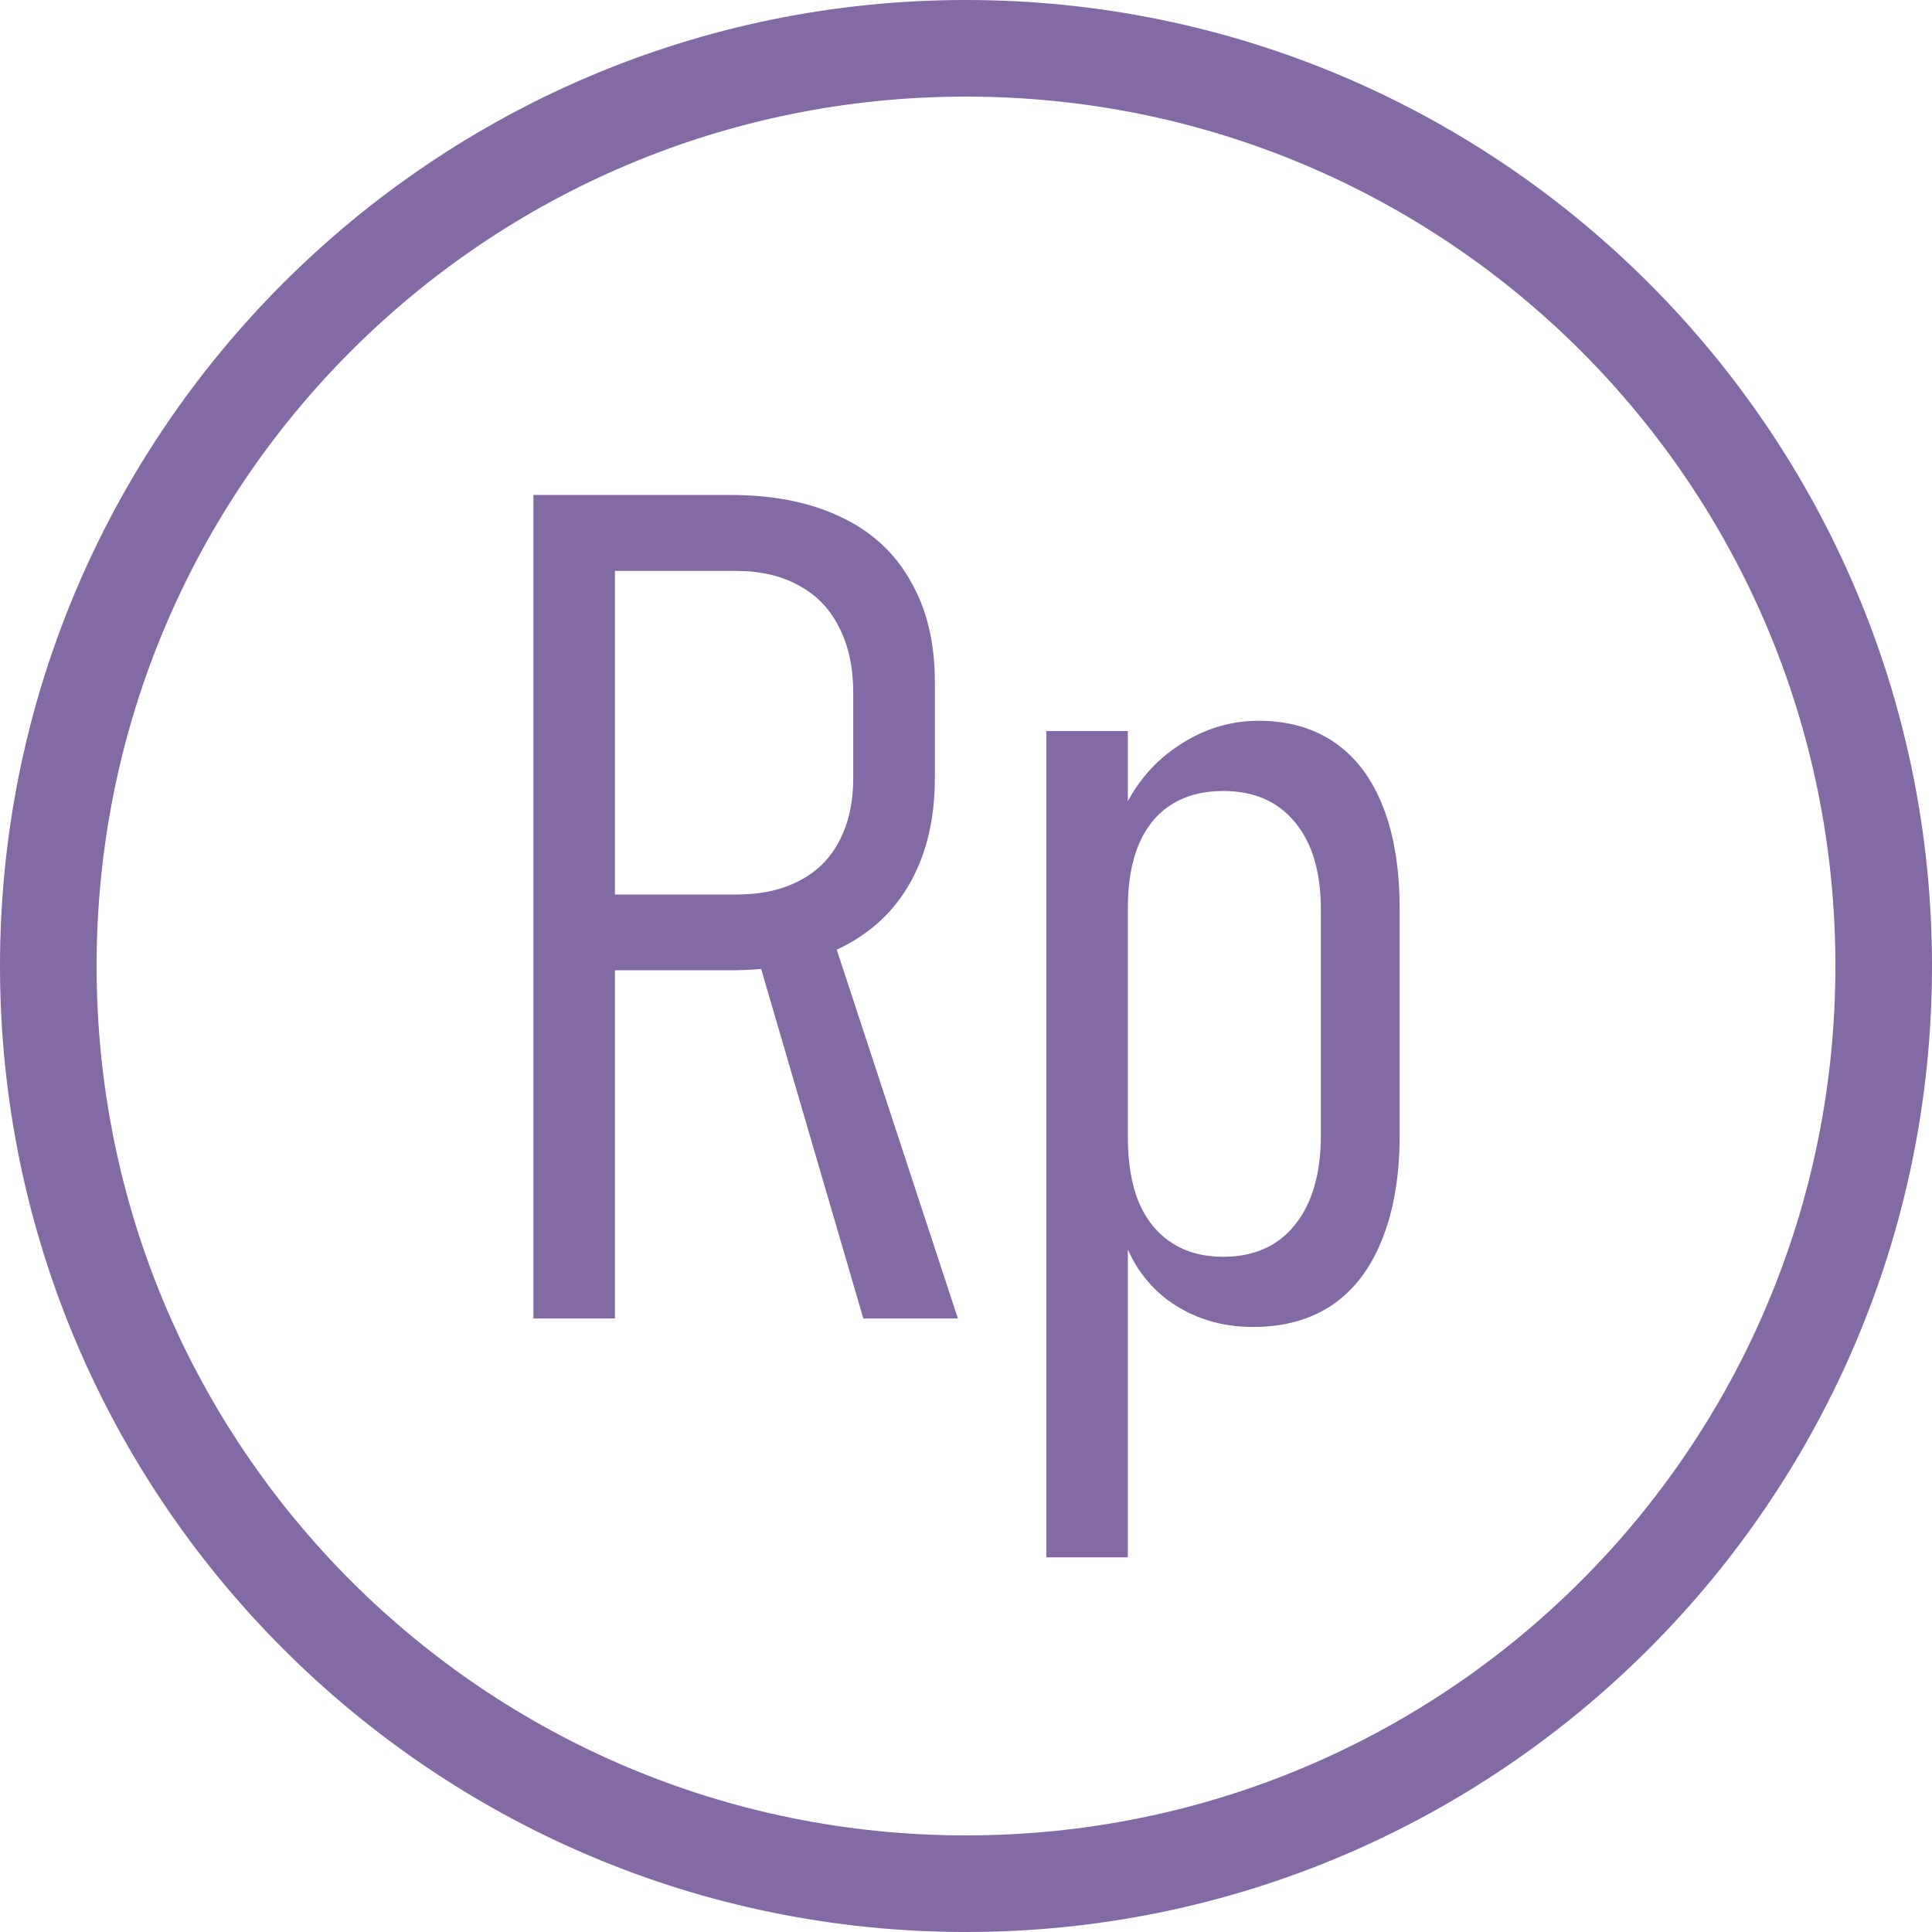
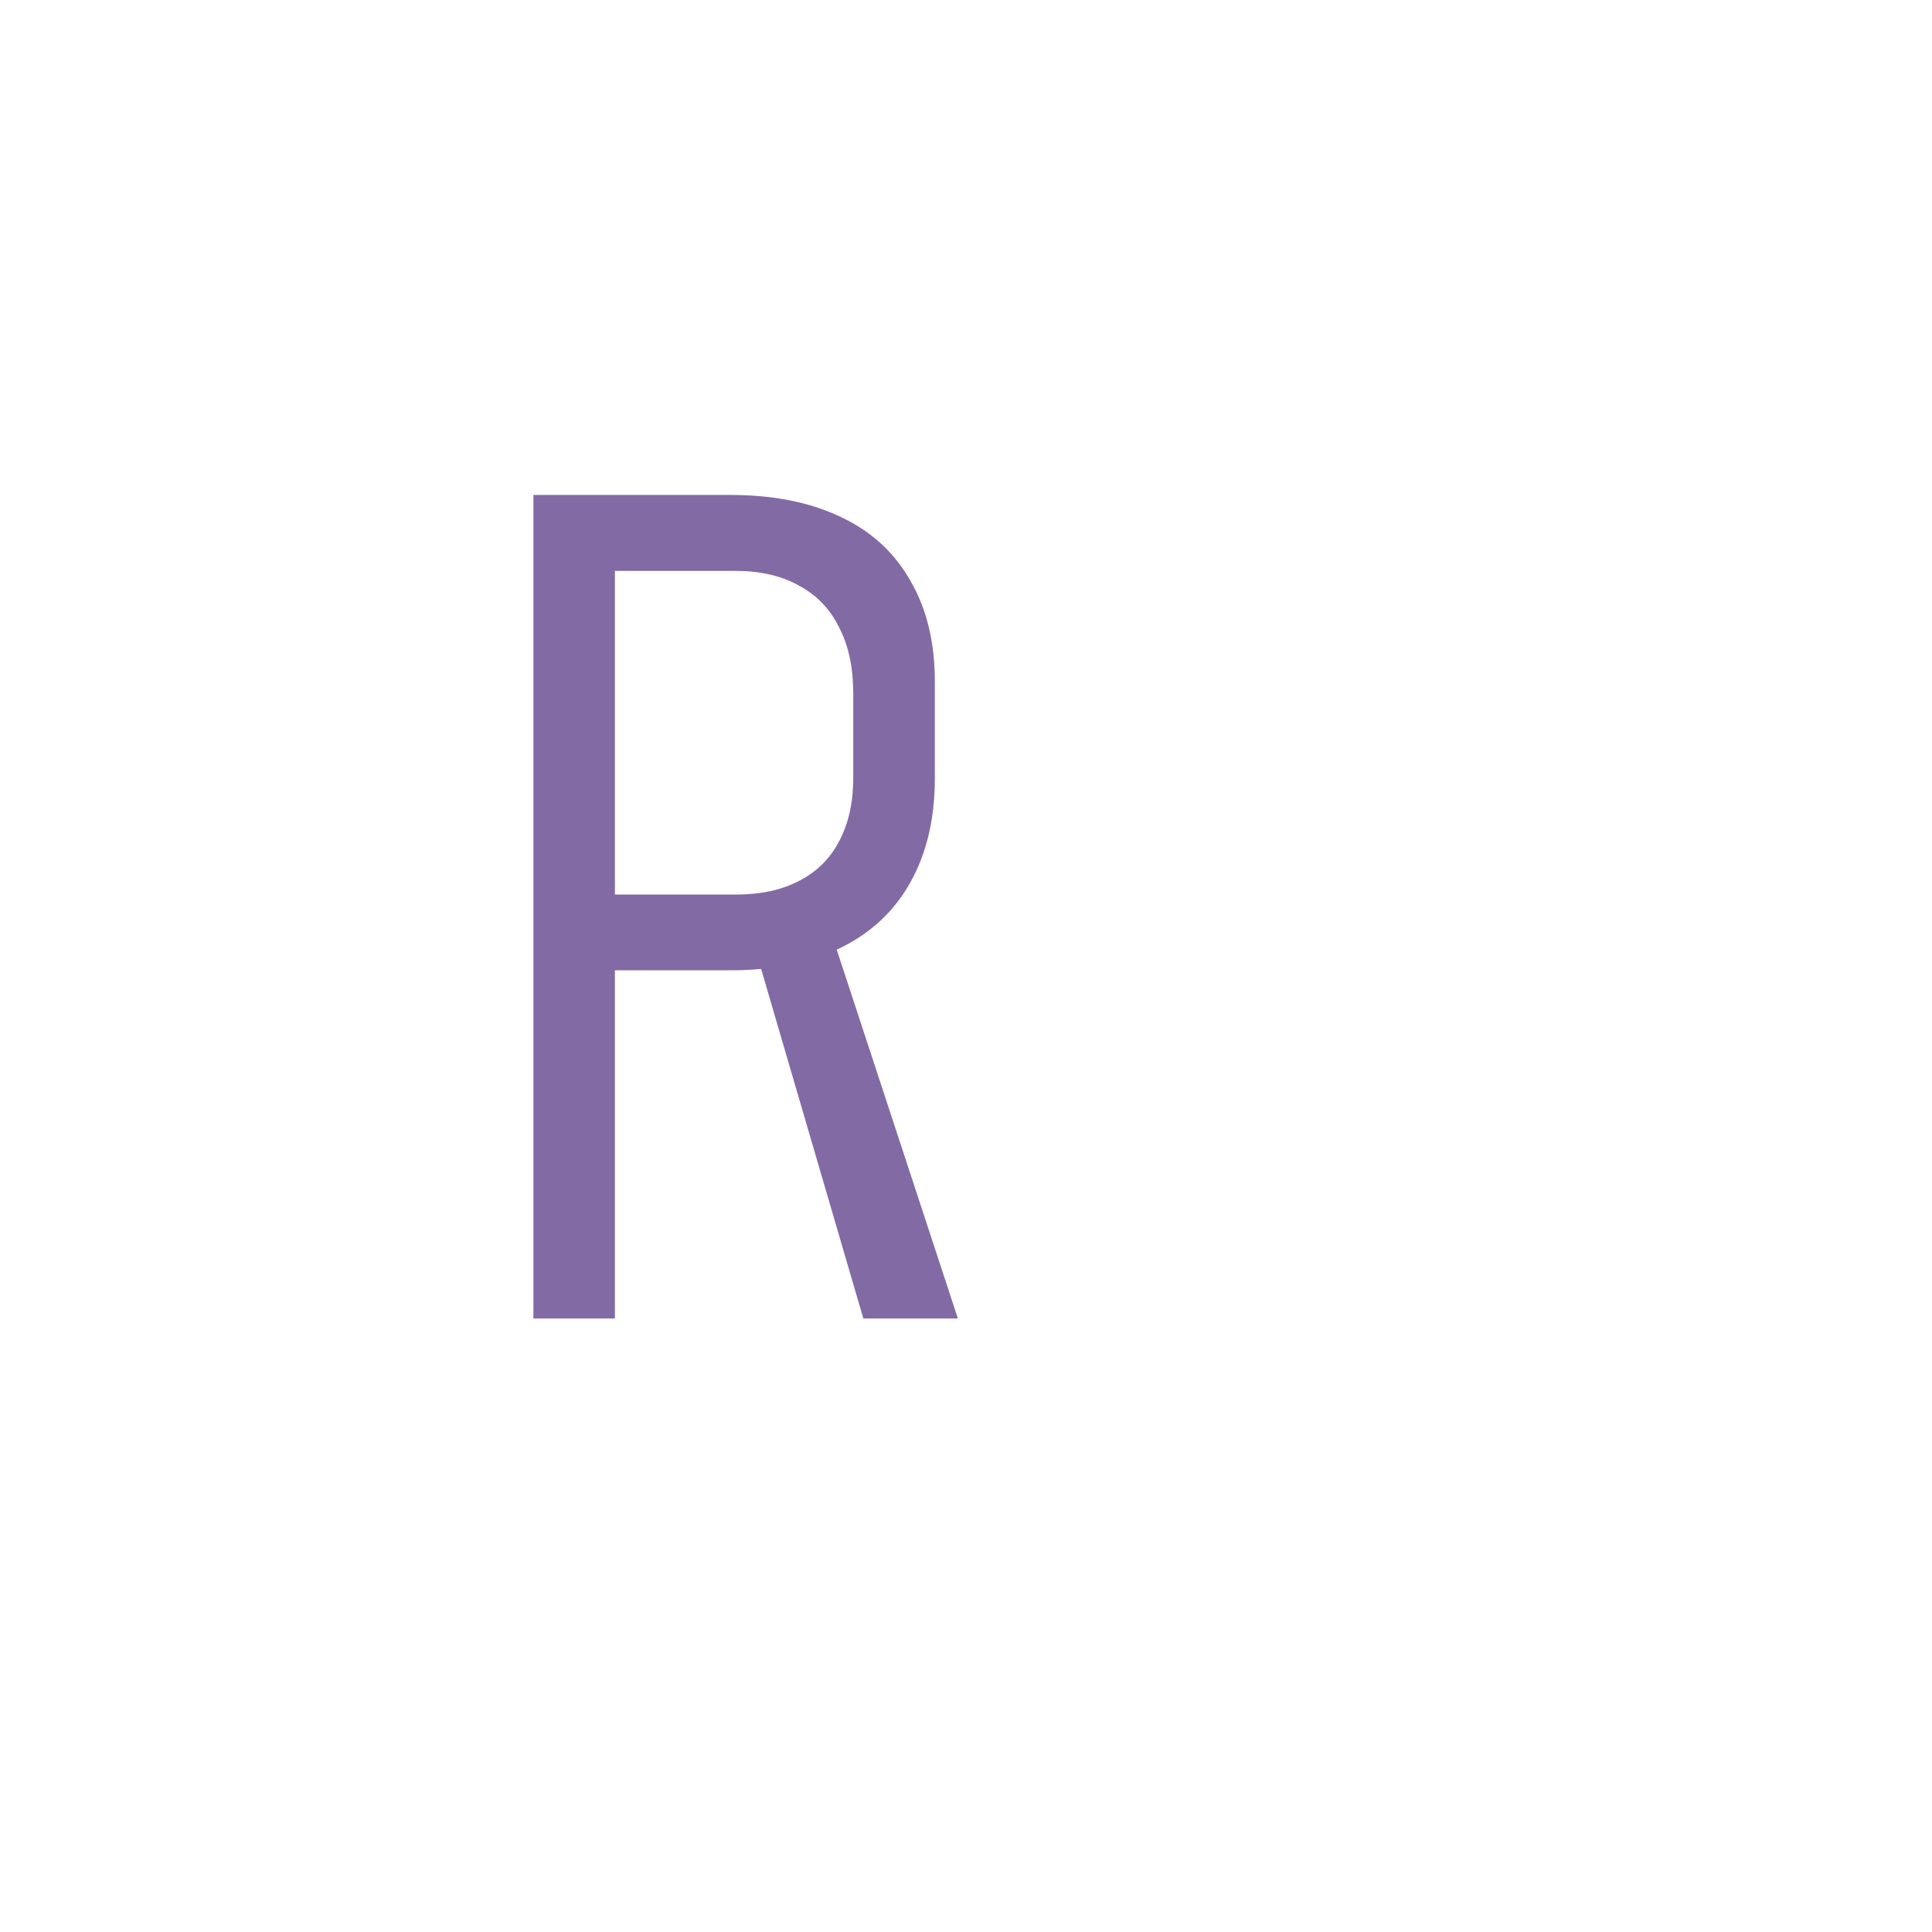
<svg xmlns="http://www.w3.org/2000/svg" xmlns:ns1="http://www.inkscape.org/namespaces/inkscape" xmlns:ns2="http://sodipodi.sourceforge.net/DTD/sodipodi-0.dtd" width="40" height="40" viewBox="0 0 40 40" version="1.1" id="svg8" ns1:version="1.0 (4035a4fb49, 2020-05-01)" ns2:docname="Indonesian Rupiah.svg">
  <defs id="defs2" />
  <g ns1:label="Layer 1" ns1:groupmode="layer" id="layer1">
-     <path id="path857" style="color:#000000;font-style:normal;font-variant:normal;font-weight:normal;font-stretch:normal;font-size:medium;line-height:normal;font-family:sans-serif;font-variant-ligatures:normal;font-variant-position:normal;font-variant-caps:normal;font-variant-numeric:normal;font-variant-alternates:normal;font-variant-east-asian:normal;font-feature-settings:normal;font-variation-settings:normal;text-indent:0;text-align:start;text-decoration:none;text-decoration-line:none;text-decoration-style:solid;text-decoration-color:#000000;letter-spacing:normal;word-spacing:normal;text-transform:none;writing-mode:lr-tb;direction:ltr;text-orientation:mixed;dominant-baseline:auto;baseline-shift:baseline;text-anchor:start;white-space:normal;shape-padding:0;shape-margin:0;inline-size:0;clip-rule:nonzero;display:inline;overflow:visible;visibility:visible;opacity:1;isolation:auto;mix-blend-mode:normal;color-interpolation:sRGB;color-interpolation-filters:linearRGB;solid-color:#000000;solid-opacity:1;vector-effect:none;fill:#826aa4;fill-opacity:1;fill-rule:evenodd;stroke:none;stroke-width:2;stroke-linecap:square;stroke-linejoin:miter;stroke-miterlimit:4;stroke-dasharray:none;stroke-dashoffset:0;stroke-opacity:1;color-rendering:auto;image-rendering:auto;shape-rendering:auto;text-rendering:auto;enable-background:accumulate;stop-color:#000000;stop-opacity:1" d="M 20,0 C 8.966,0 0,8.966 0,20 0,31.034 8.966,40 20,40 31.034,40 40,31.034 40,20 40,8.966 31.034,0 20,0 Z m 0,2 c 9.953,0 18,8.047 18,18 0,9.953 -8.047,18 -18,18 C 10.047,38 2,29.953 2,20 2,10.047 10.047,2 20,2 Z" />
    <g transform="matrix(2.25,0,0,2.25,78.78,-7.577)" style="font-weight:300;font-stretch:condensed;font-size:10.667px;line-height:0;font-family:Bahnschrift;-inkscape-font-specification:'Bahnschrift Light Condensed';fill:#826aa4;fill-opacity:1;stroke-width:0.444" id="text837" aria-label="Rp">
      <path style="fill:#826aa4;fill-opacity:1;stroke-width:0.444" id="path839" d="m -29.641,11.599 h 1.401 q 0.339,0 0.578,-0.125 0.245,-0.125 0.37,-0.365 0.13,-0.245 0.13,-0.583 V 9.745 q 0,-0.354 -0.13,-0.604 -0.125,-0.255 -0.37,-0.385 -0.24,-0.135 -0.578,-0.135 h -1.401 V 7.922 h 1.349 q 0.594,0 1.016,0.203 0.422,0.198 0.641,0.589 0.224,0.385 0.224,0.927 v 0.885 q 0,0.557 -0.224,0.958 -0.219,0.396 -0.641,0.604 -0.422,0.208 -1.016,0.208 h -1.349 z m -0.464,-3.677 h 0.75 V 15.5 h -0.75 z m 2.031,4.141 0.667,-0.24 1.208,3.677 h -0.87 z" />
-       <path style="fill:#826aa4;fill-opacity:1;stroke-width:0.444" id="path841" d="m -25.385,10.094 h 0.75 v 7.604 H -25.385 Z m 1.901,5.484 q -0.443,0 -0.781,-0.245 -0.333,-0.25 -0.443,-0.682 l 0.073,-0.818 q 0,0.349 0.099,0.594 0.104,0.245 0.302,0.375 0.198,0.13 0.474,0.13 0.427,0 0.661,-0.292 0.24,-0.297 0.24,-0.828 v -2.073 q 0,-0.521 -0.24,-0.807 -0.234,-0.286 -0.661,-0.286 -0.276,0 -0.474,0.125 -0.198,0.125 -0.302,0.37 -0.099,0.24 -0.099,0.578 l -0.109,-0.729 q 0.161,-0.464 0.521,-0.724 0.365,-0.266 0.792,-0.266 0.411,0 0.703,0.203 0.292,0.203 0.443,0.594 0.151,0.385 0.151,0.938 v 2.078 q 0,0.557 -0.161,0.958 -0.156,0.396 -0.458,0.604 -0.302,0.203 -0.729,0.203 z" />
    </g>
  </g>
</svg>